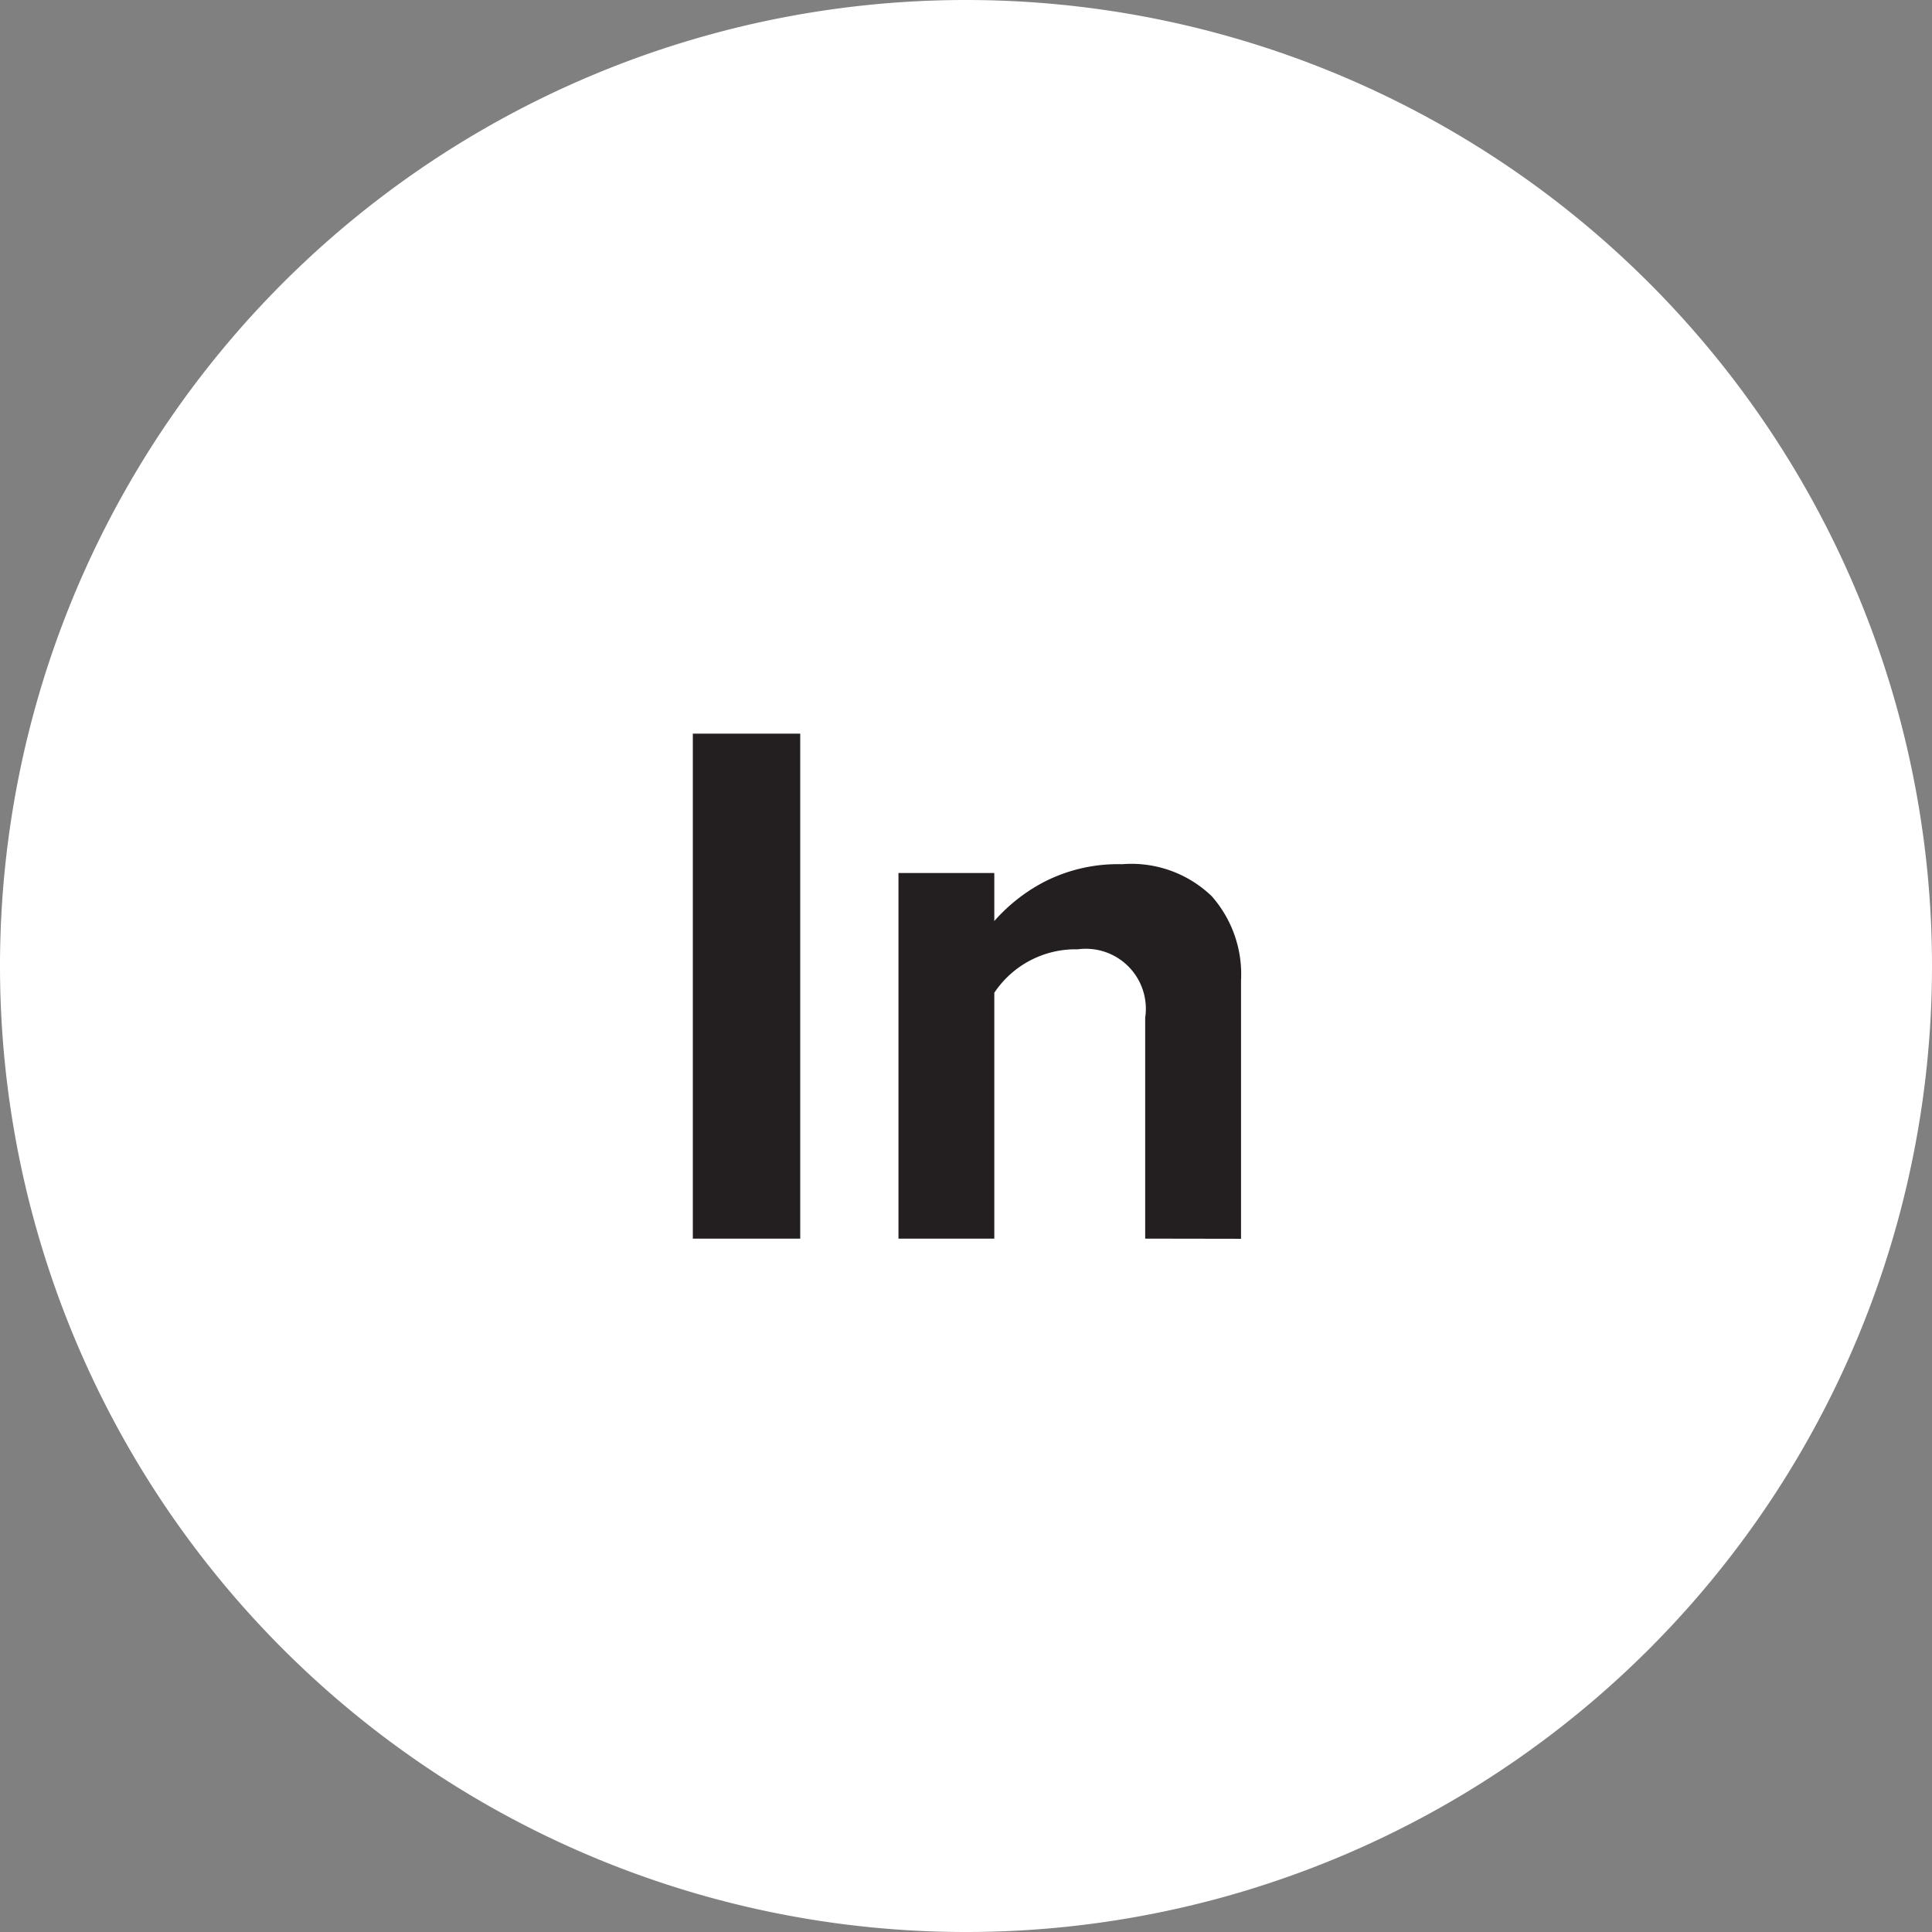
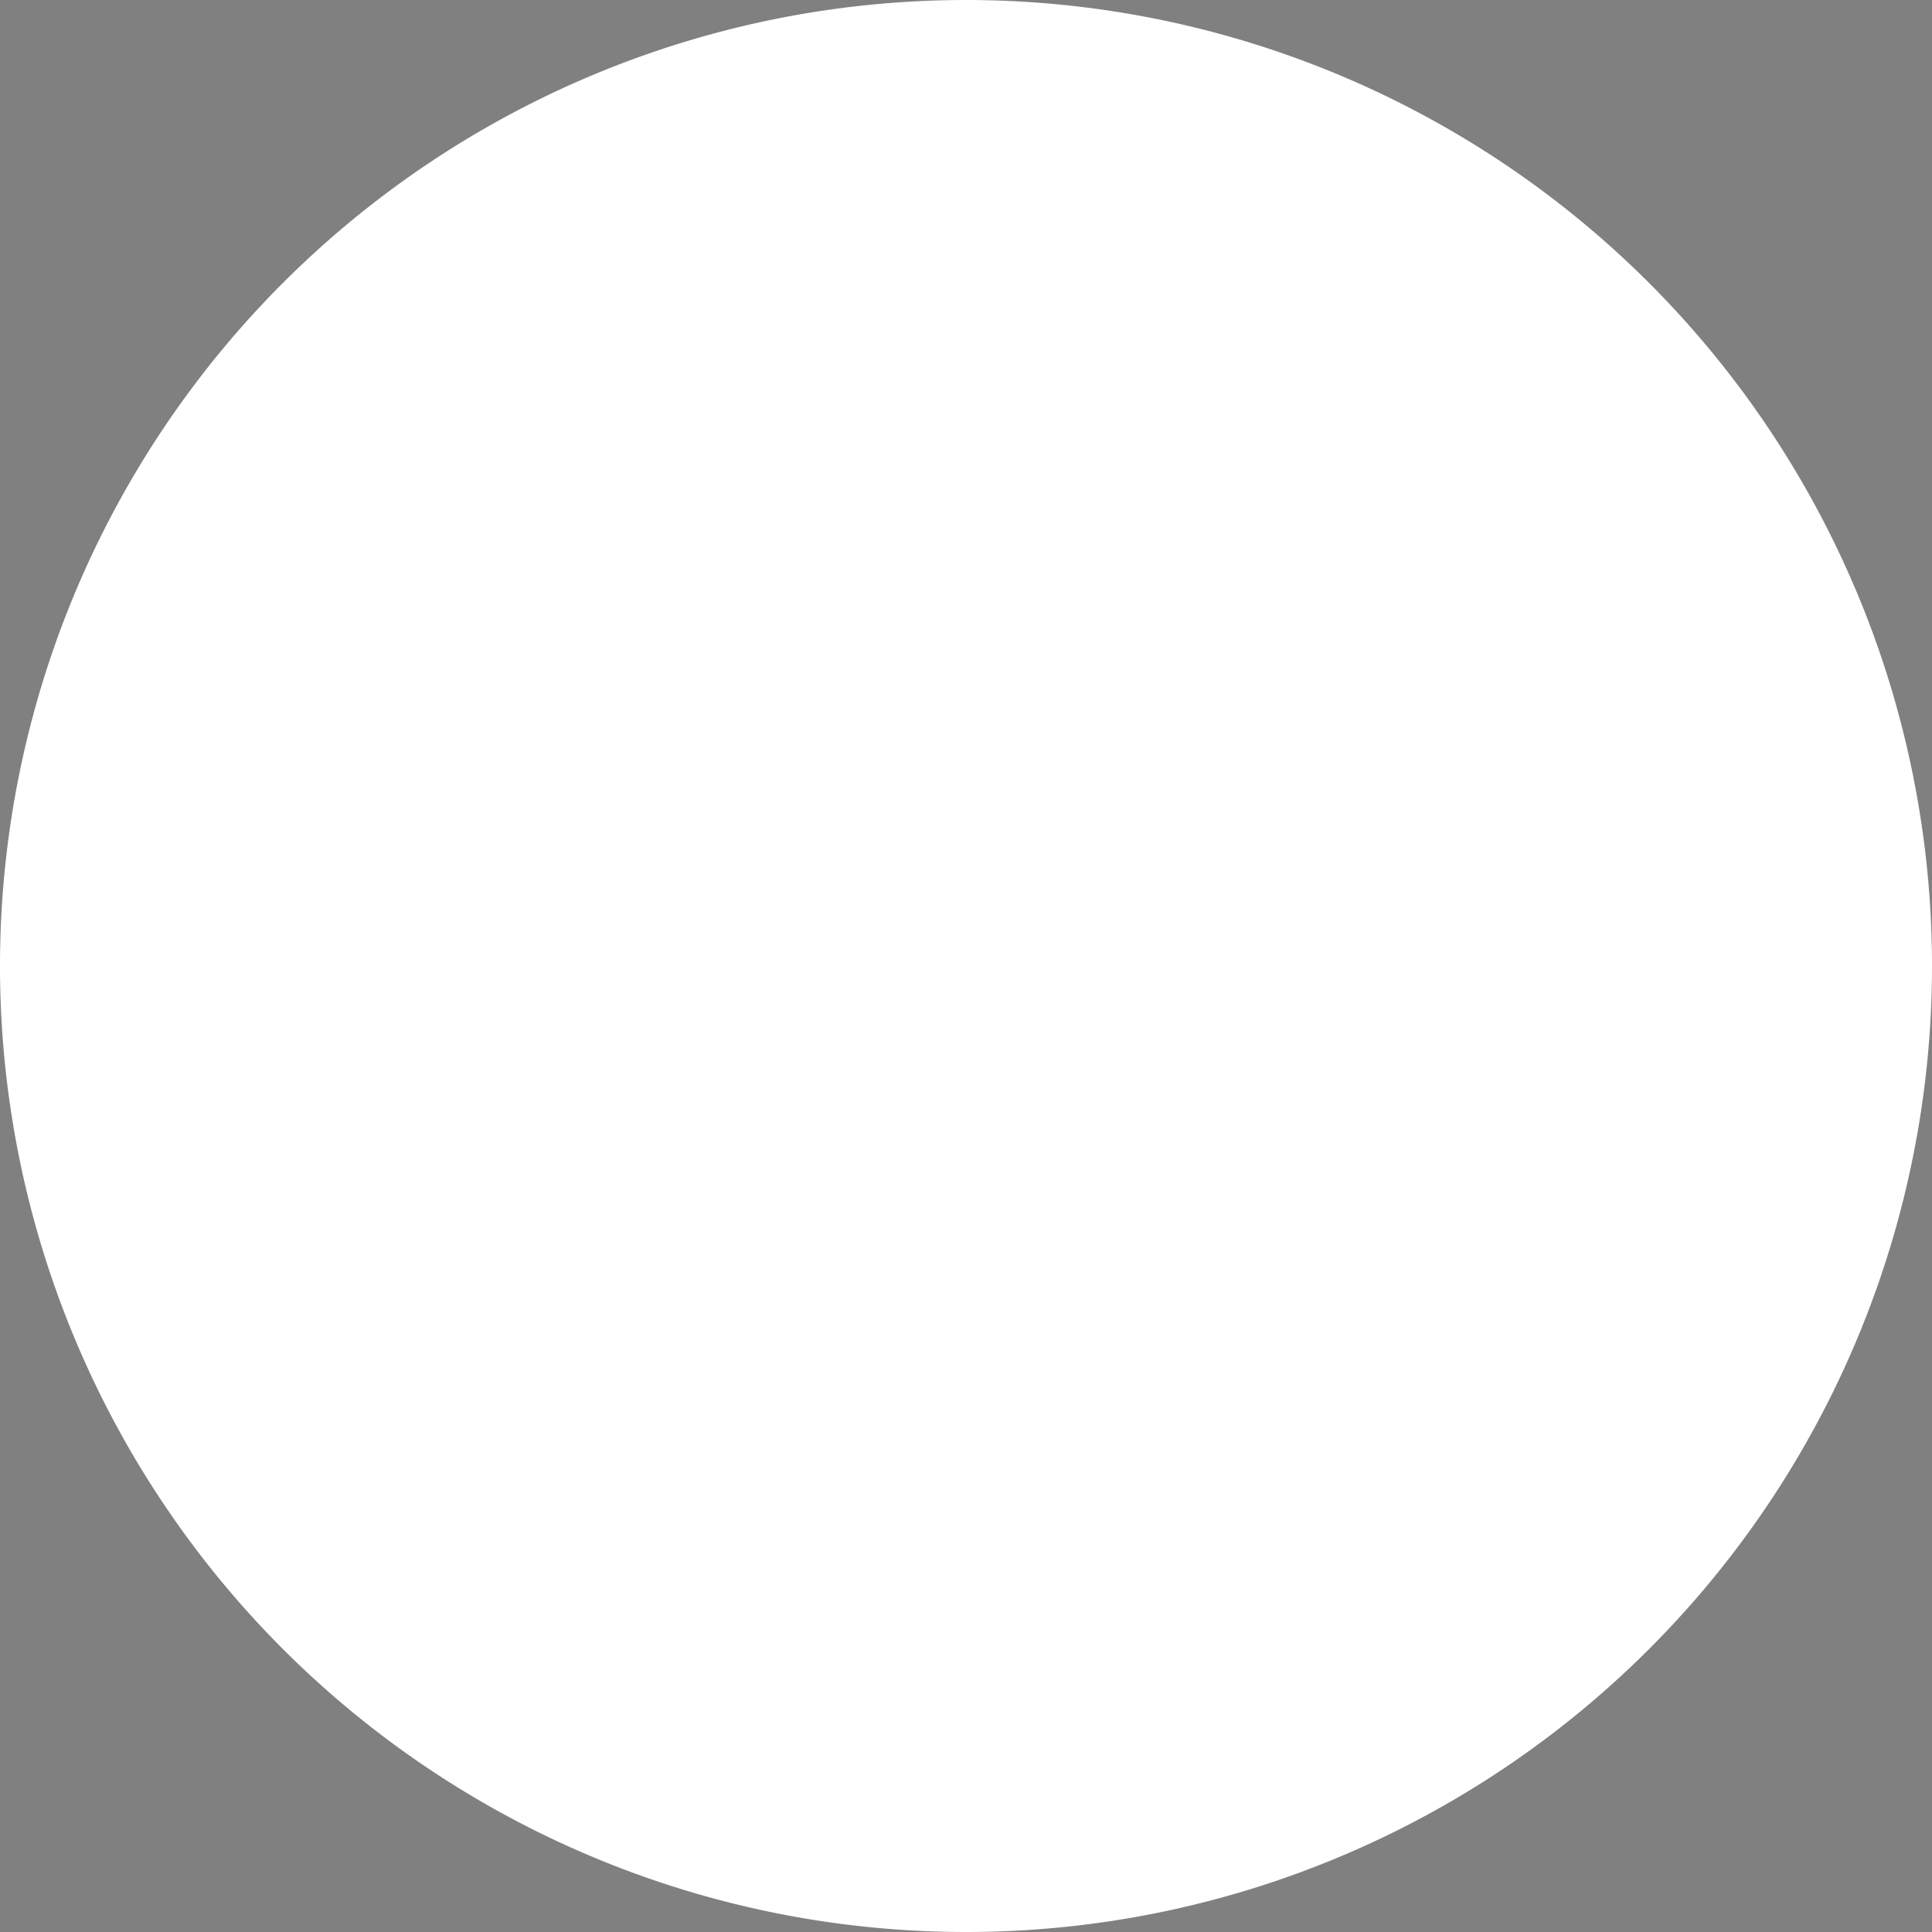
<svg xmlns="http://www.w3.org/2000/svg" width="60.336" height="60.336" viewBox="0 0 60.336 60.336">
  <rect x="0" y="0" width="60.336" height="60.336" fill="#808080" stroke="none" />
  <g id="Group_337" data-name="Group 337" transform="translate(-2653.114 -8814.678)">
    <path id="Path_4624" data-name="Path 4624" d="M2653.114,8844.846h0a30.168,30.168,0,0,1,30.168-30.168h0a30.168,30.168,0,0,1,30.168,30.168h0a30.168,30.168,0,0,1-30.168,30.168h0A30.168,30.168,0,0,1,2653.114,8844.846Z" fill="#fff" fill-rule="evenodd" />
-     <path id="Path_4625" data-name="Path 4625" d="M2674.751,8853.36V8837.59h3.354v15.771Zm14.127,0v-6.9a1.874,1.874,0,0,0-2.106-2.135,3.047,3.047,0,0,0-2.606,1.357v7.679h-2.993v-11.419h2.993v1.5a5.407,5.407,0,0,1,1.553-1.221,5.058,5.058,0,0,1,2.438-.554,3.616,3.616,0,0,1,2.8,1,3.683,3.683,0,0,1,.914,2.632v8.066Z" fill="#231f20" />
  </g>
</svg>